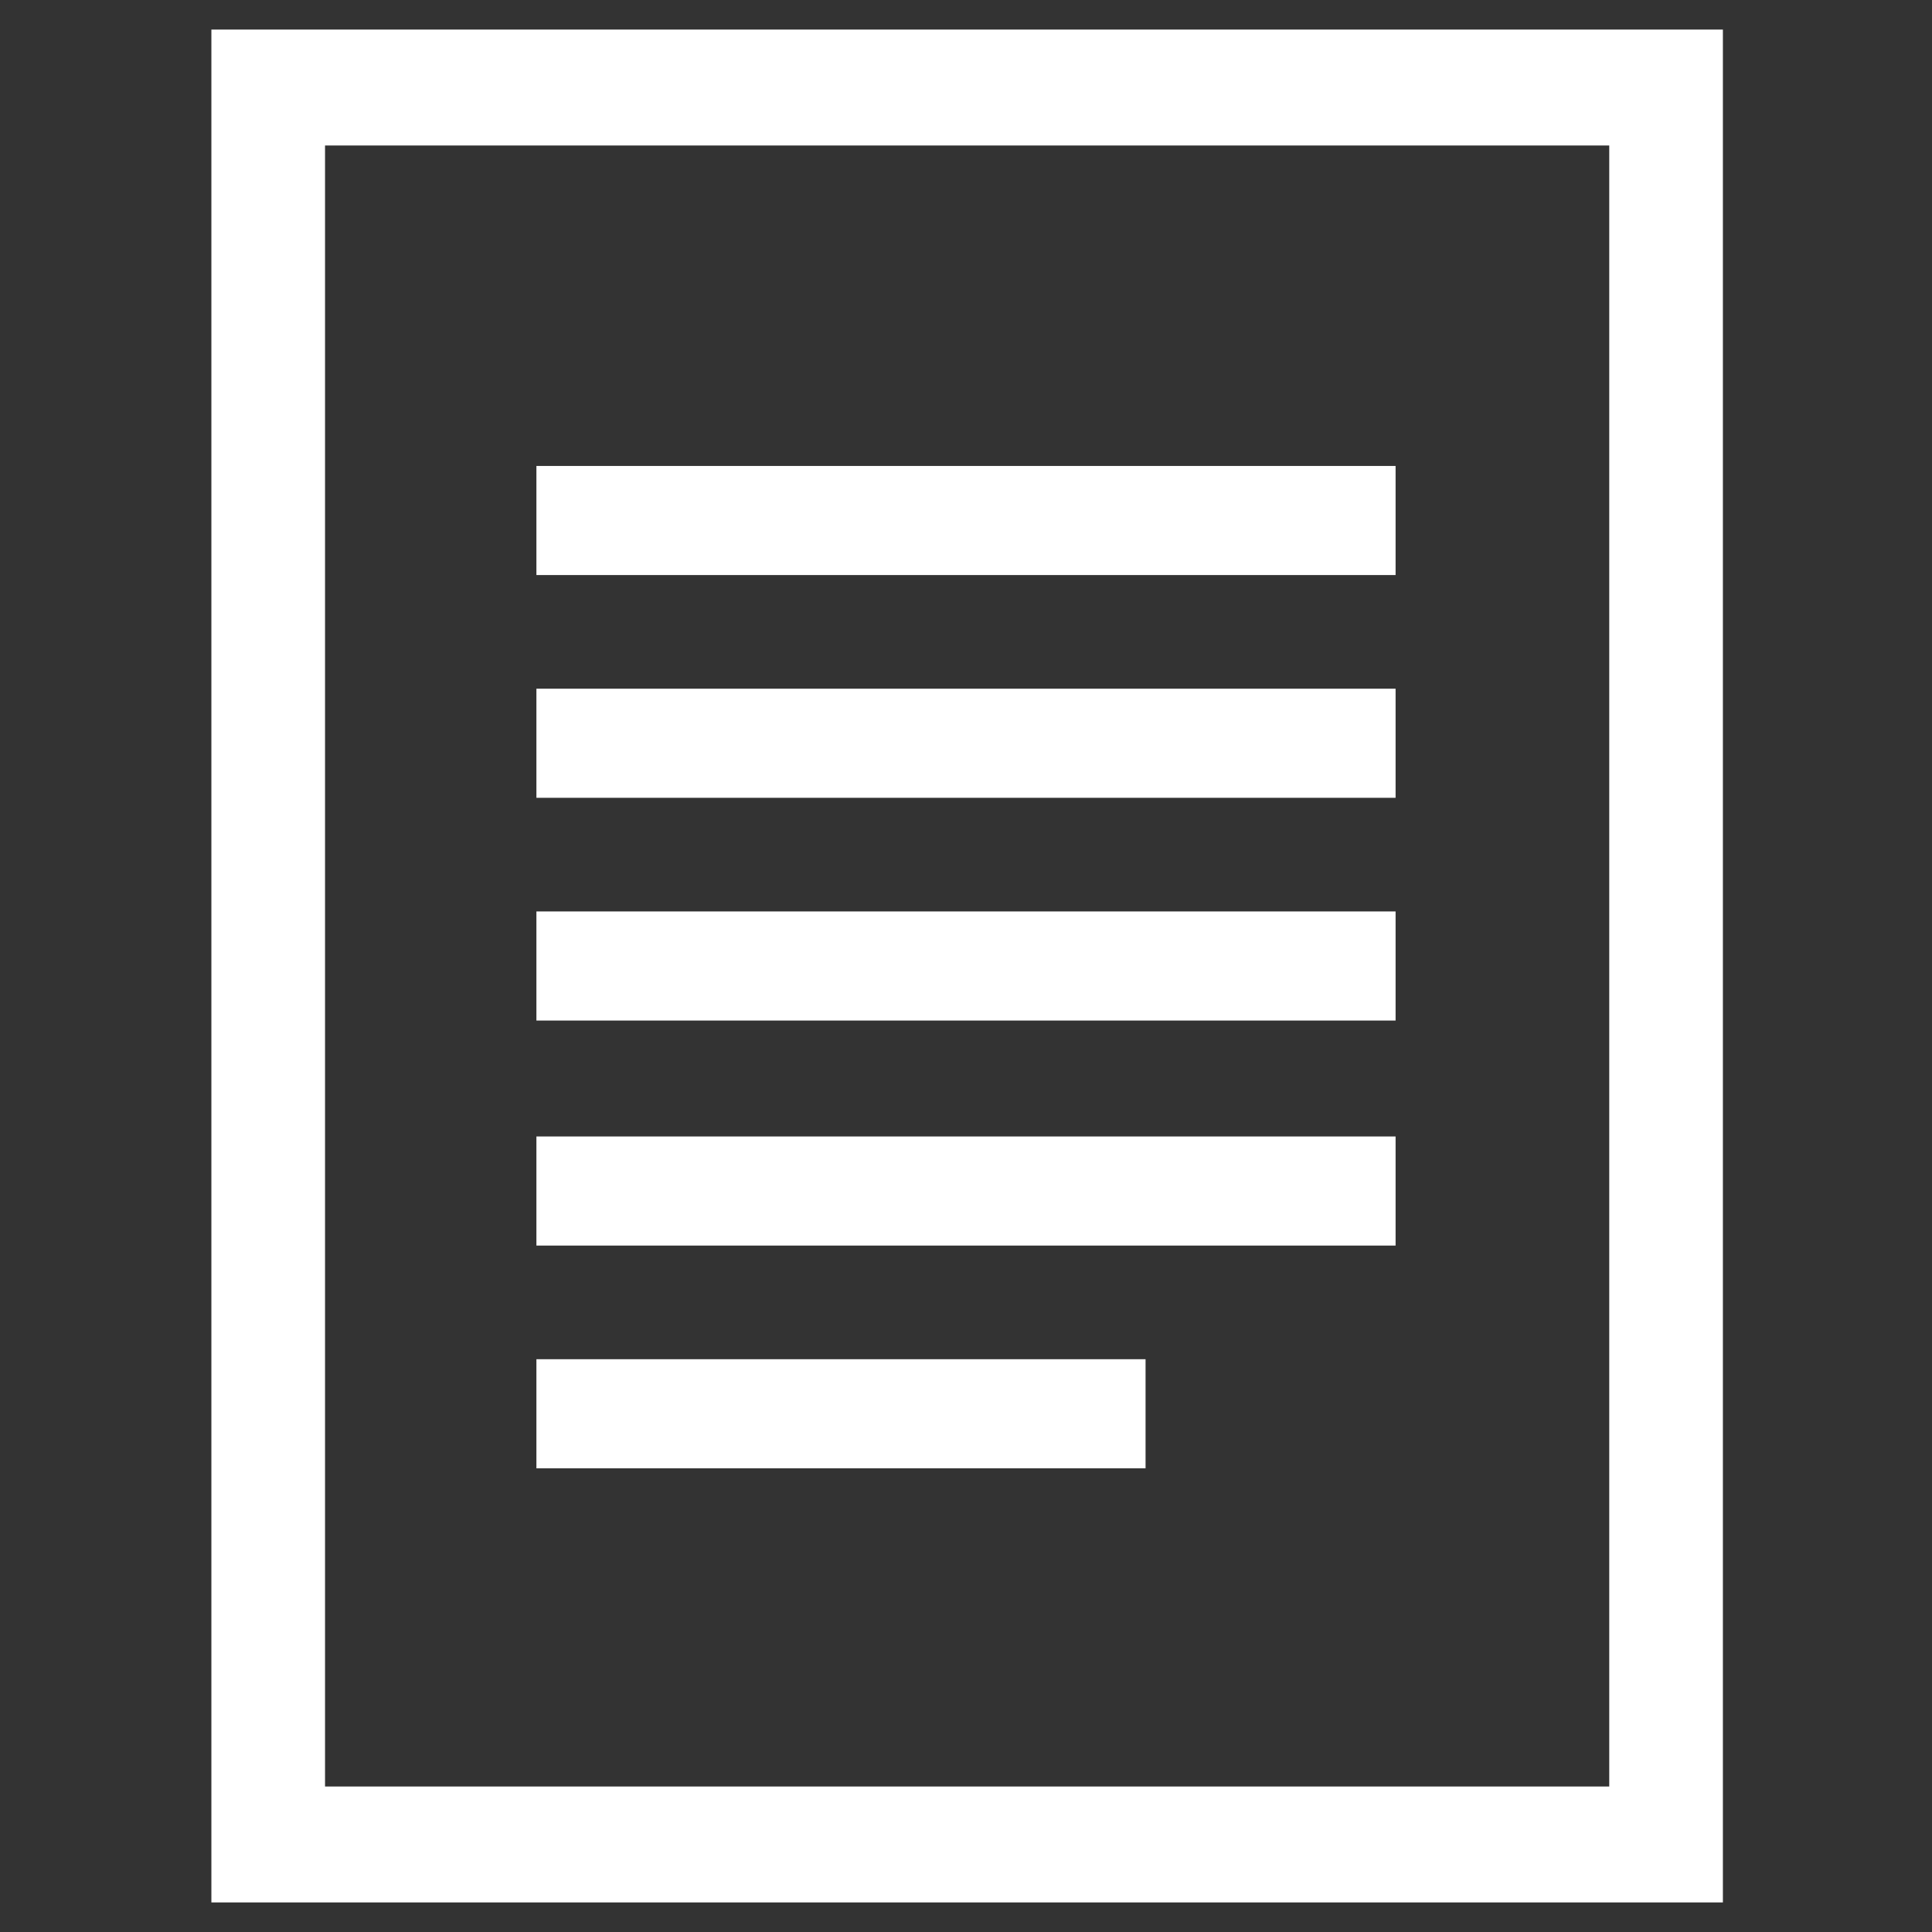
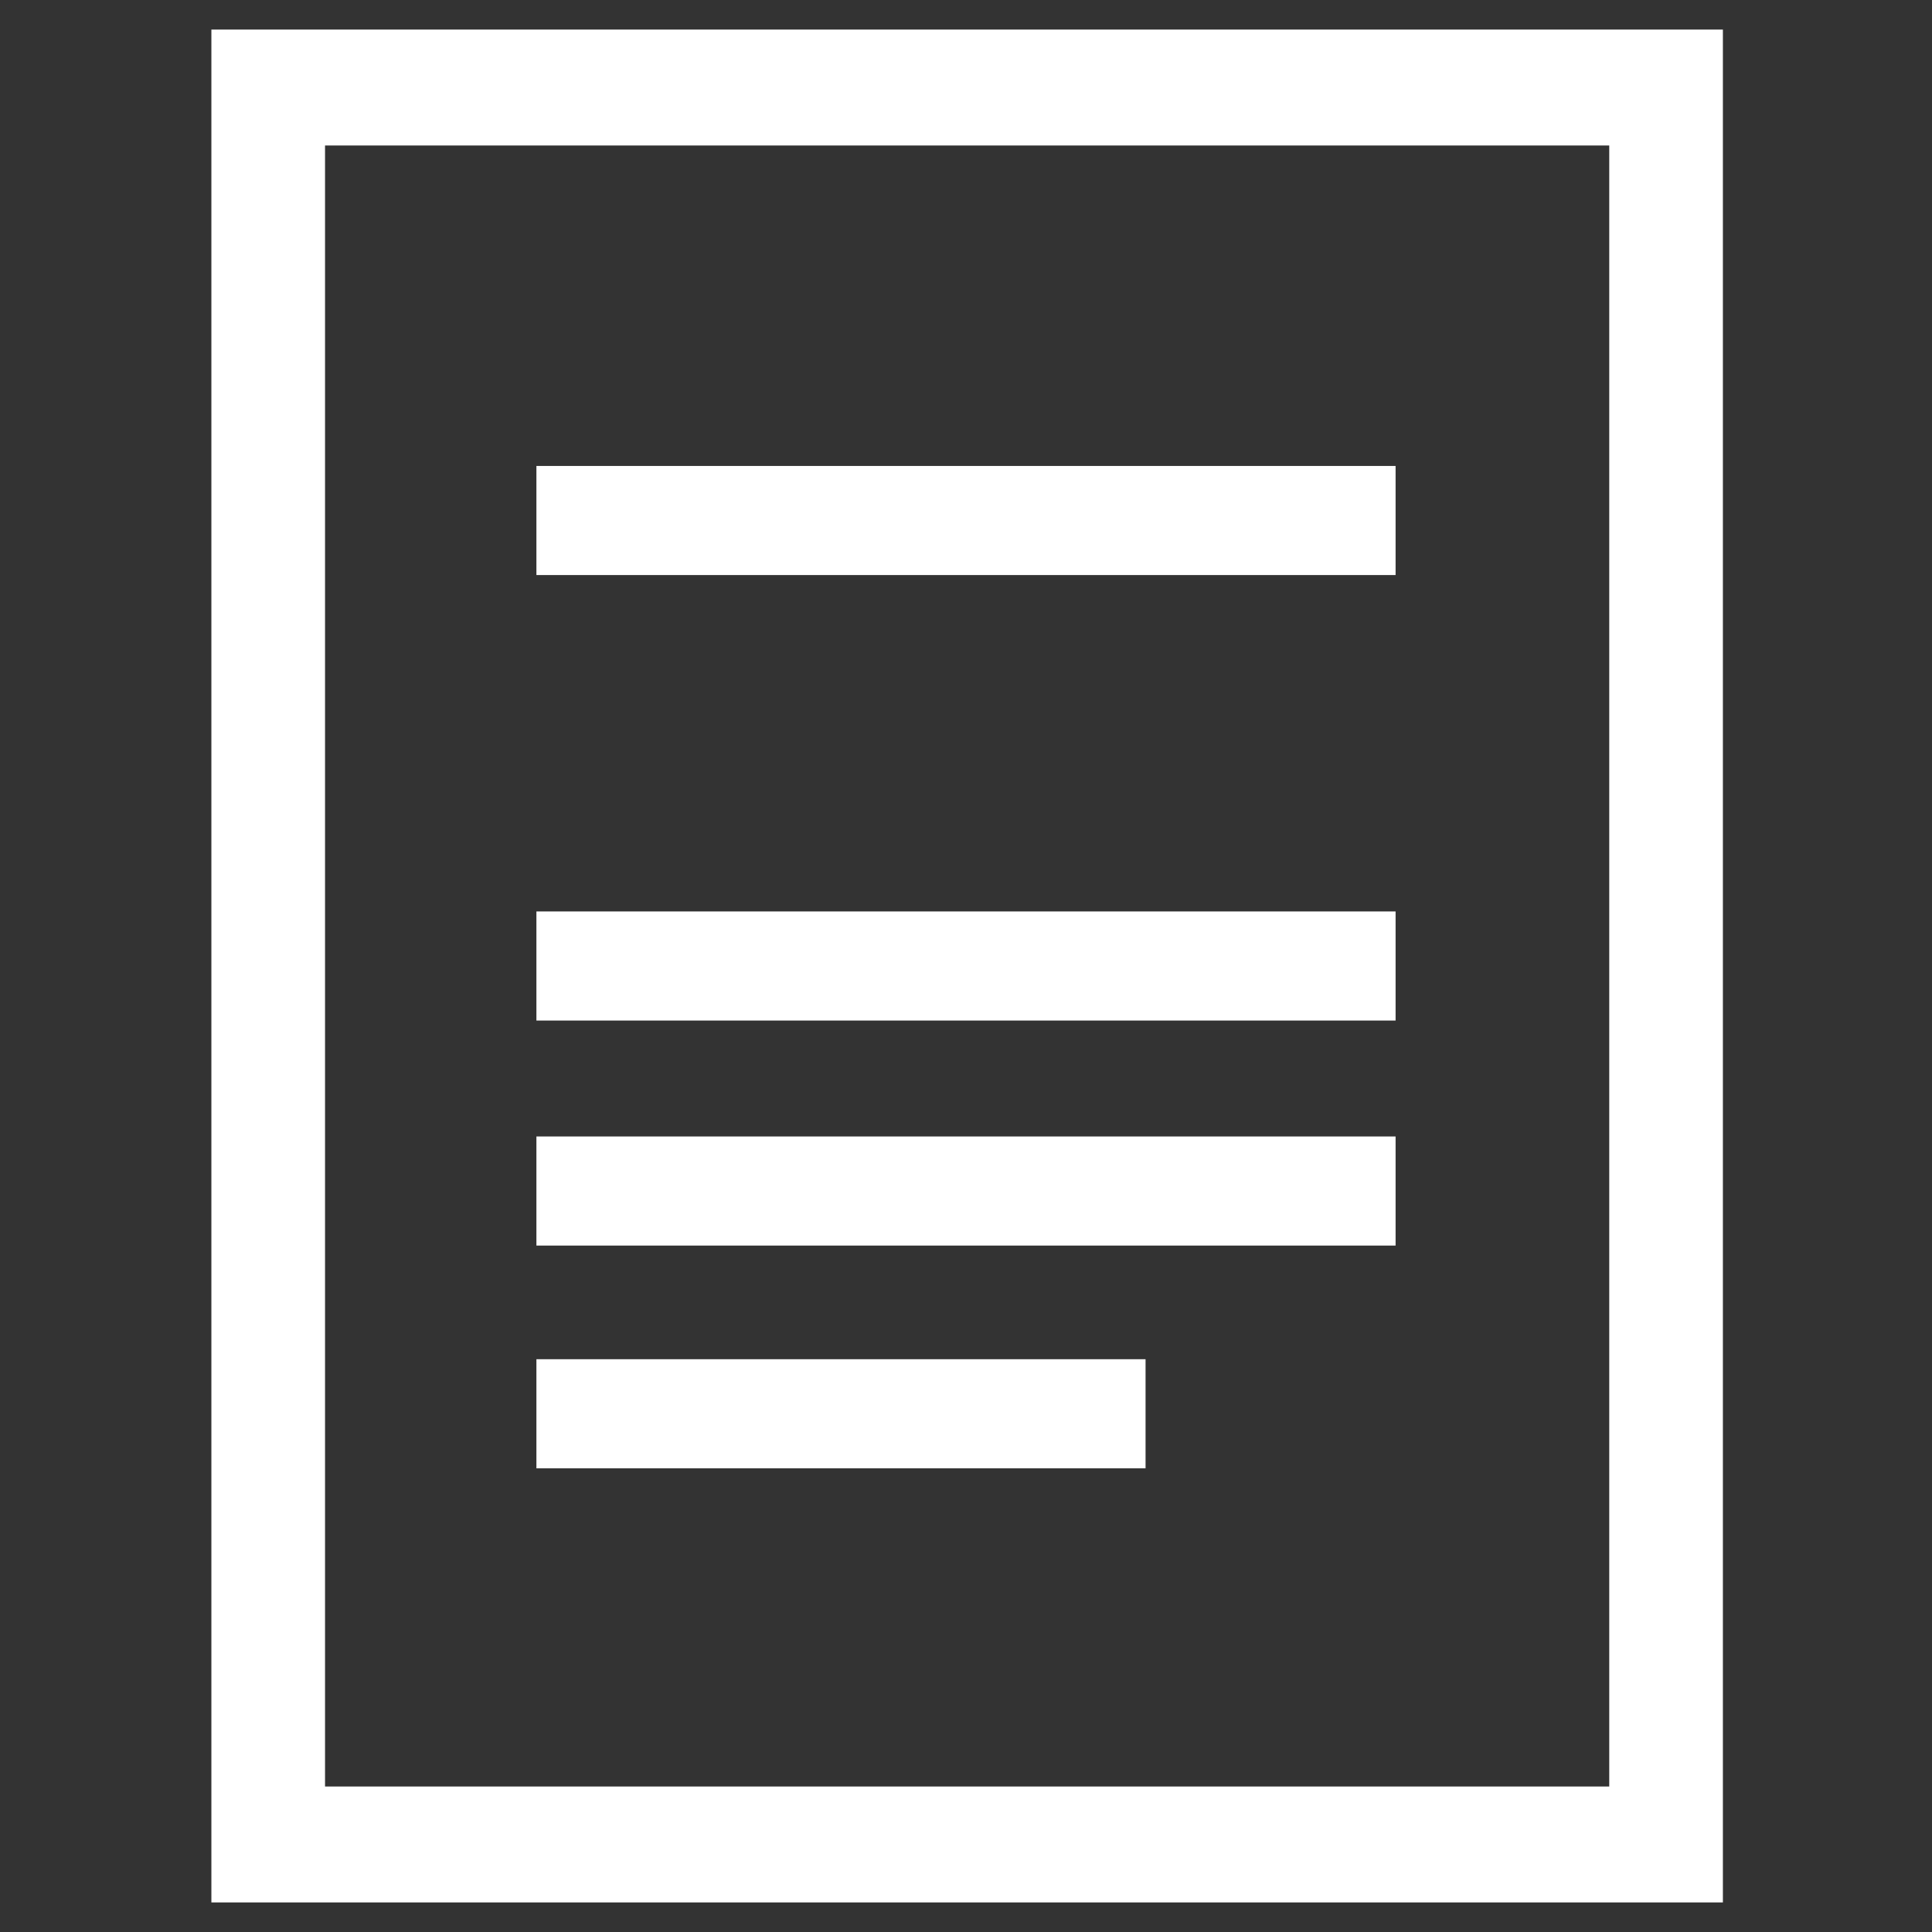
<svg xmlns="http://www.w3.org/2000/svg" version="1.1" id="Ebene_1" x="0px" y="0px" viewBox="0 0 85 85" style="enable-background:new 0 0 85 85;" xml:space="preserve">
  <rect x="0" y="0" width="85" height="85" fill="#333333" stroke="none" />
  <style type="text/css">
	.st0{fill:#FFFFFF;}
</style>
  <g>
    <path class="st0" d="M75.7,83.7H9.3V1.3h66.5v82.4H75.7z M14.3,78.6h56.5V6.4H14.3V78.6z" />
    <g>
      <rect x="23.6" y="20.5" class="st0" width="37.8" height="4.8" />
-       <rect x="23.6" y="30.3" class="st0" width="37.8" height="4.8" />
      <rect x="23.6" y="40.1" class="st0" width="37.8" height="4.8" />
      <rect x="23.6" y="50" class="st0" width="37.8" height="4.8" />
      <rect x="23.6" y="59.8" class="st0" width="26.8" height="4.8" />
    </g>
  </g>
</svg>